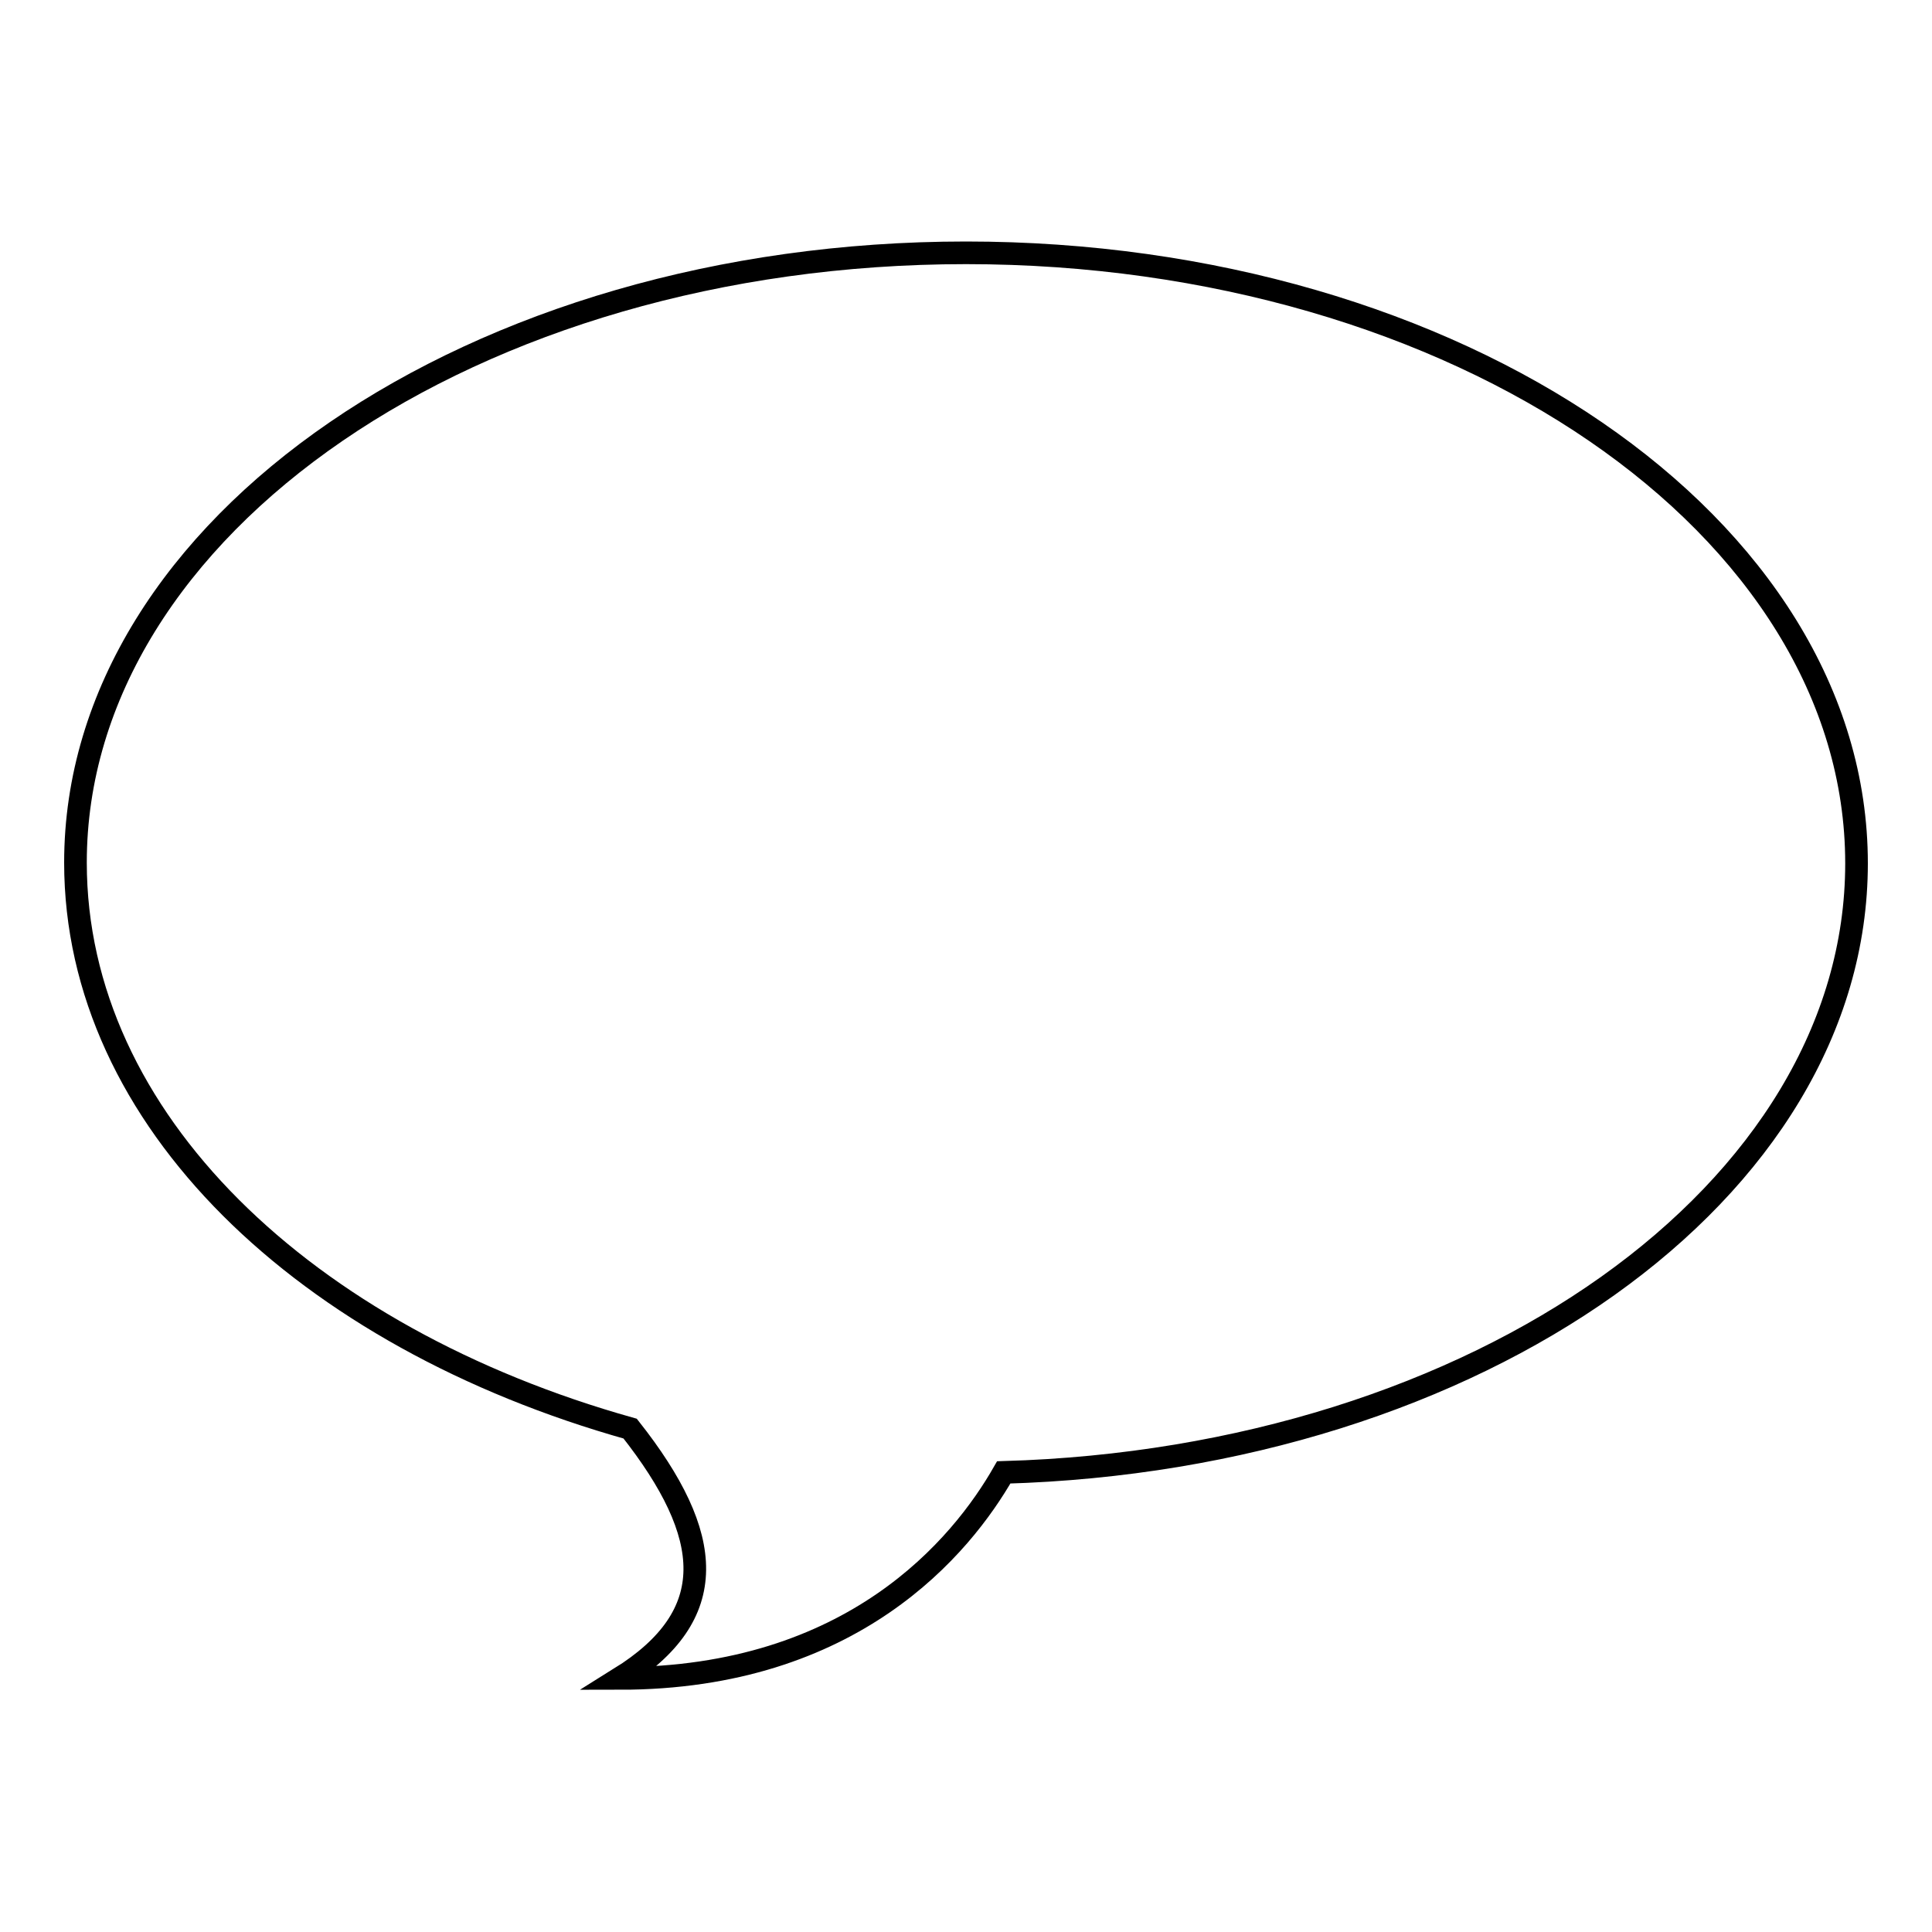
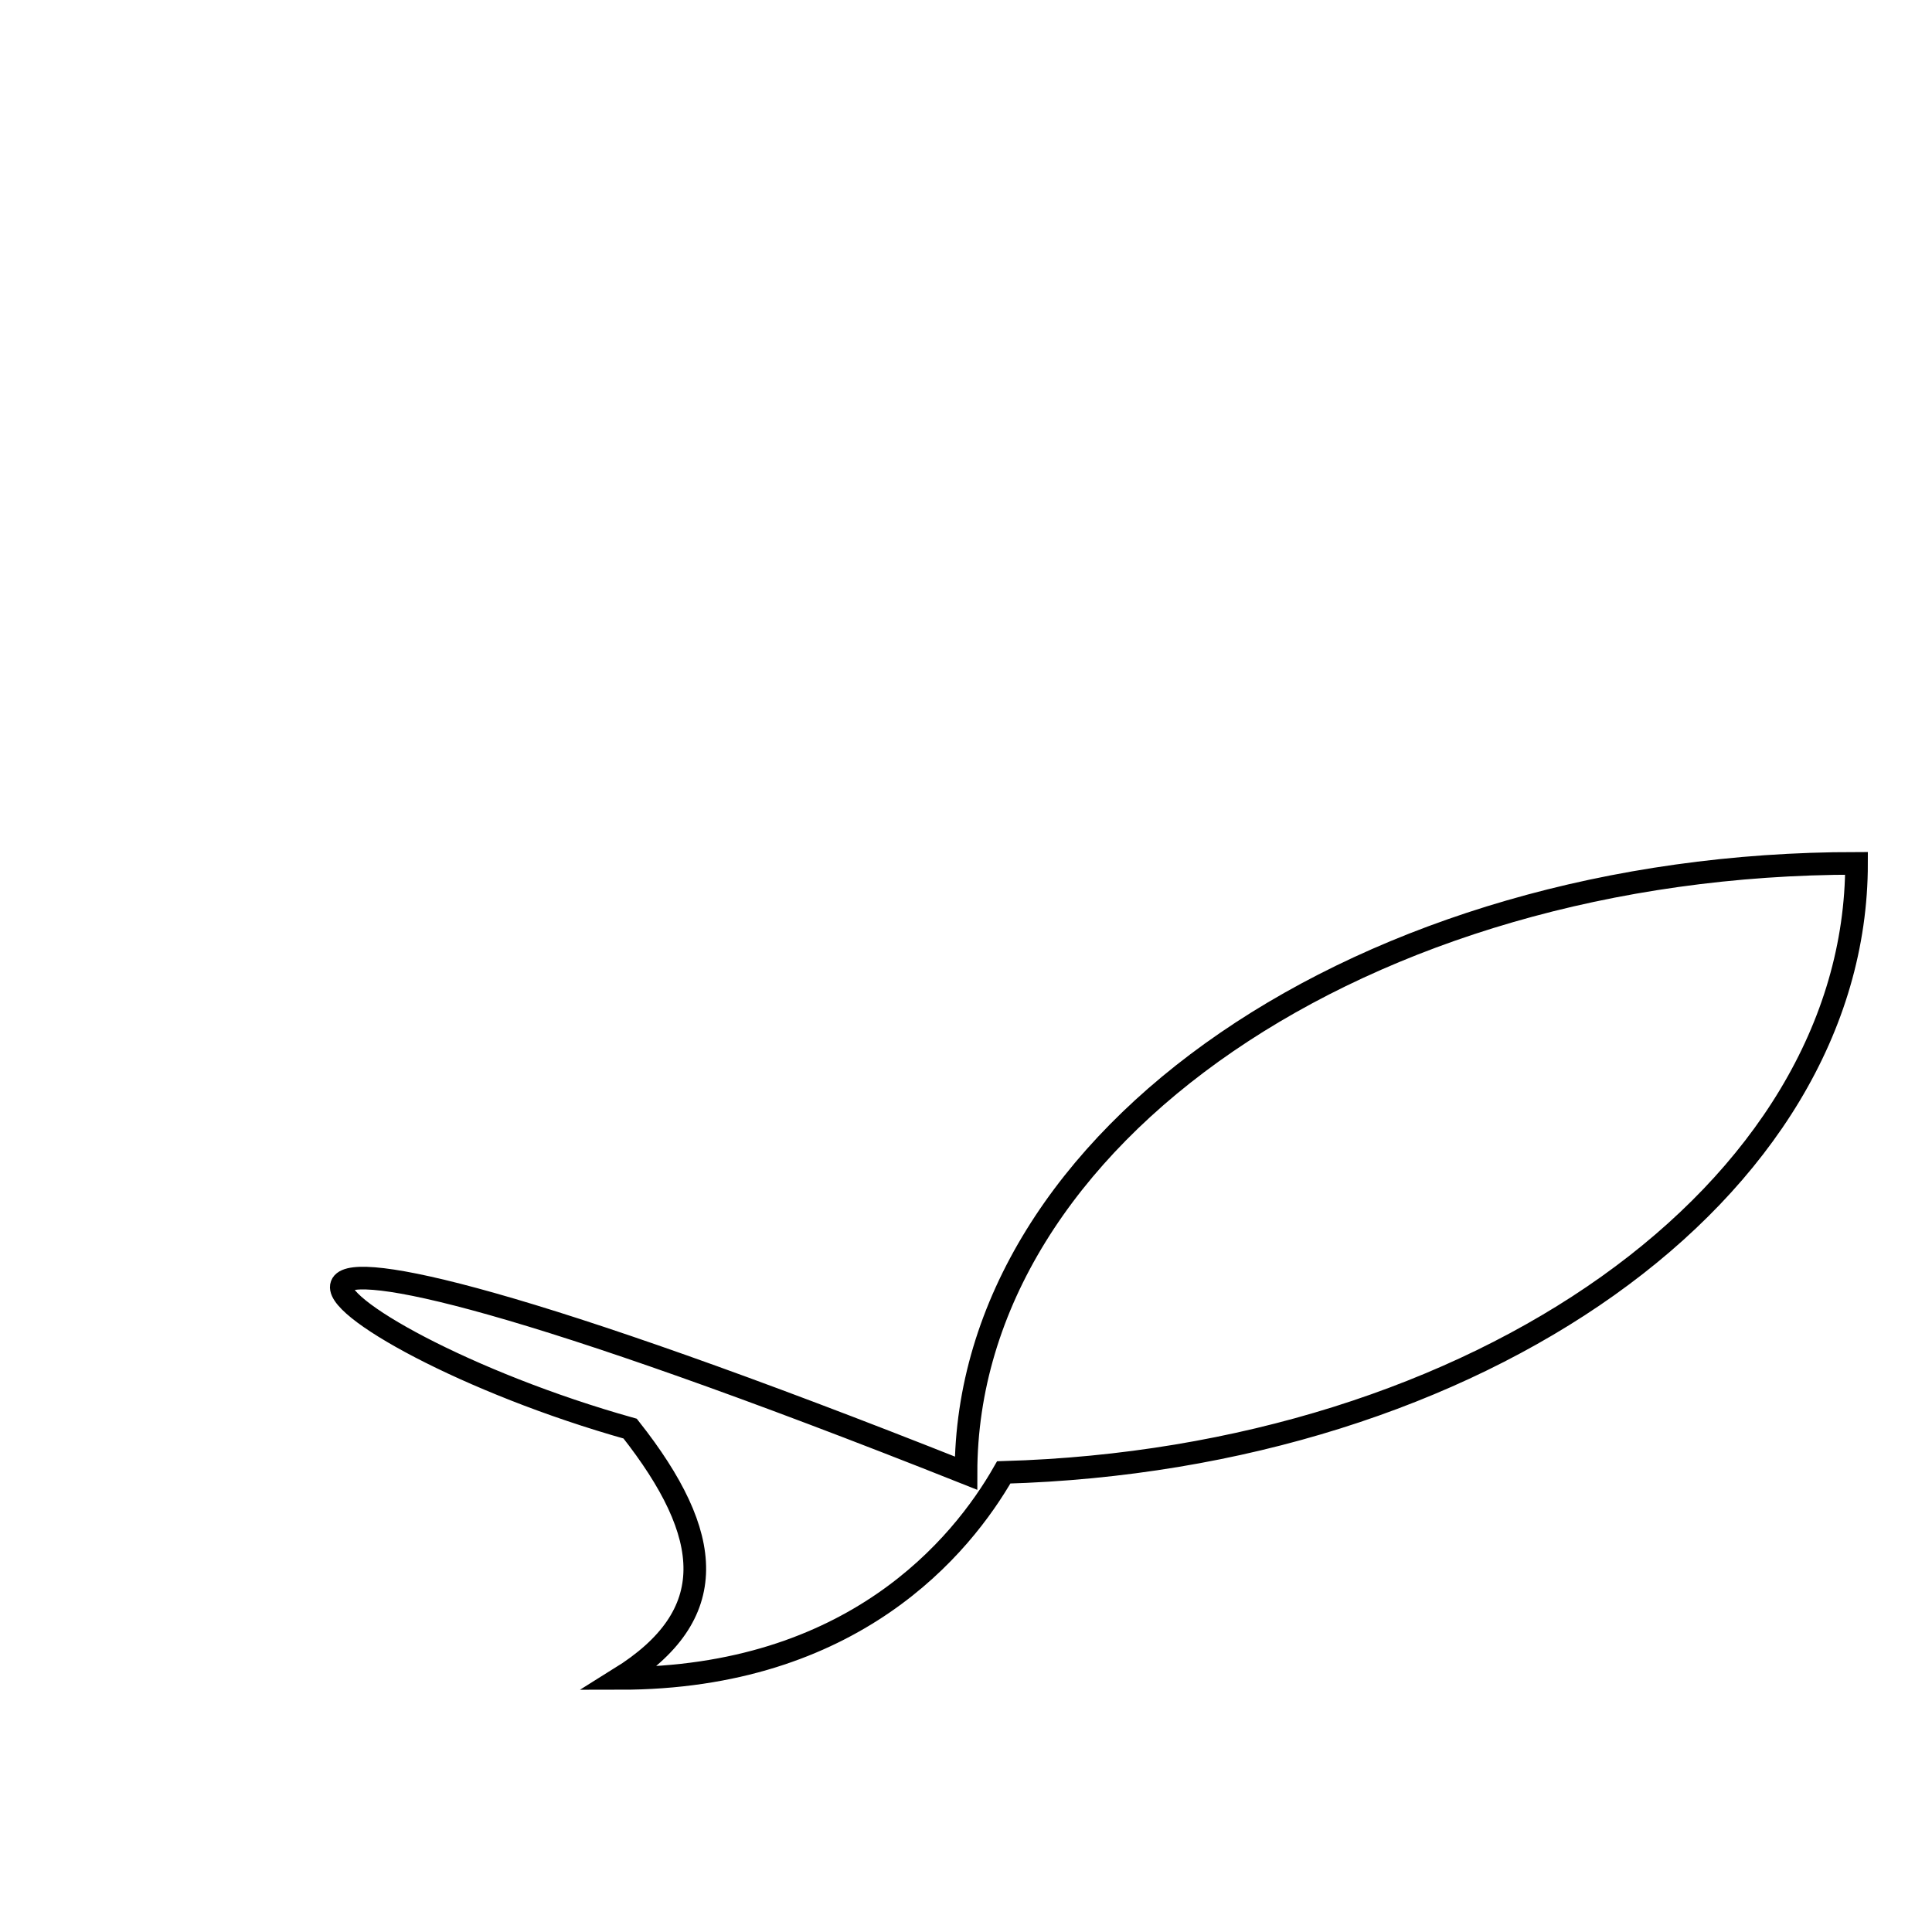
<svg xmlns="http://www.w3.org/2000/svg" version="1.1" x="0px" y="0px" viewBox="0 0 256 256" enable-background="new 0 0 256 256" xml:space="preserve">
  <g>
    <g>
-       <path stroke-width="3" fill-opacity="0" stroke="#000000" d="M83.5,189.3c11.2,14.2,12.1,24.7-1.4,33.1c30.9,0,45.3-17.5,50.9-27.3c62.8-1.8,113-37.2,113-80.7c0-44.7-52.9-80.9-118-80.9c-65.2,0-118,36.2-118,80.8C10,148.3,40.4,177.2,83.5,189.3z" />
+       <path stroke-width="3" fill-opacity="0" stroke="#000000" d="M83.5,189.3c11.2,14.2,12.1,24.7-1.4,33.1c30.9,0,45.3-17.5,50.9-27.3c62.8-1.8,113-37.2,113-80.7c-65.2,0-118,36.2-118,80.8C10,148.3,40.4,177.2,83.5,189.3z" />
    </g>
  </g>
</svg>